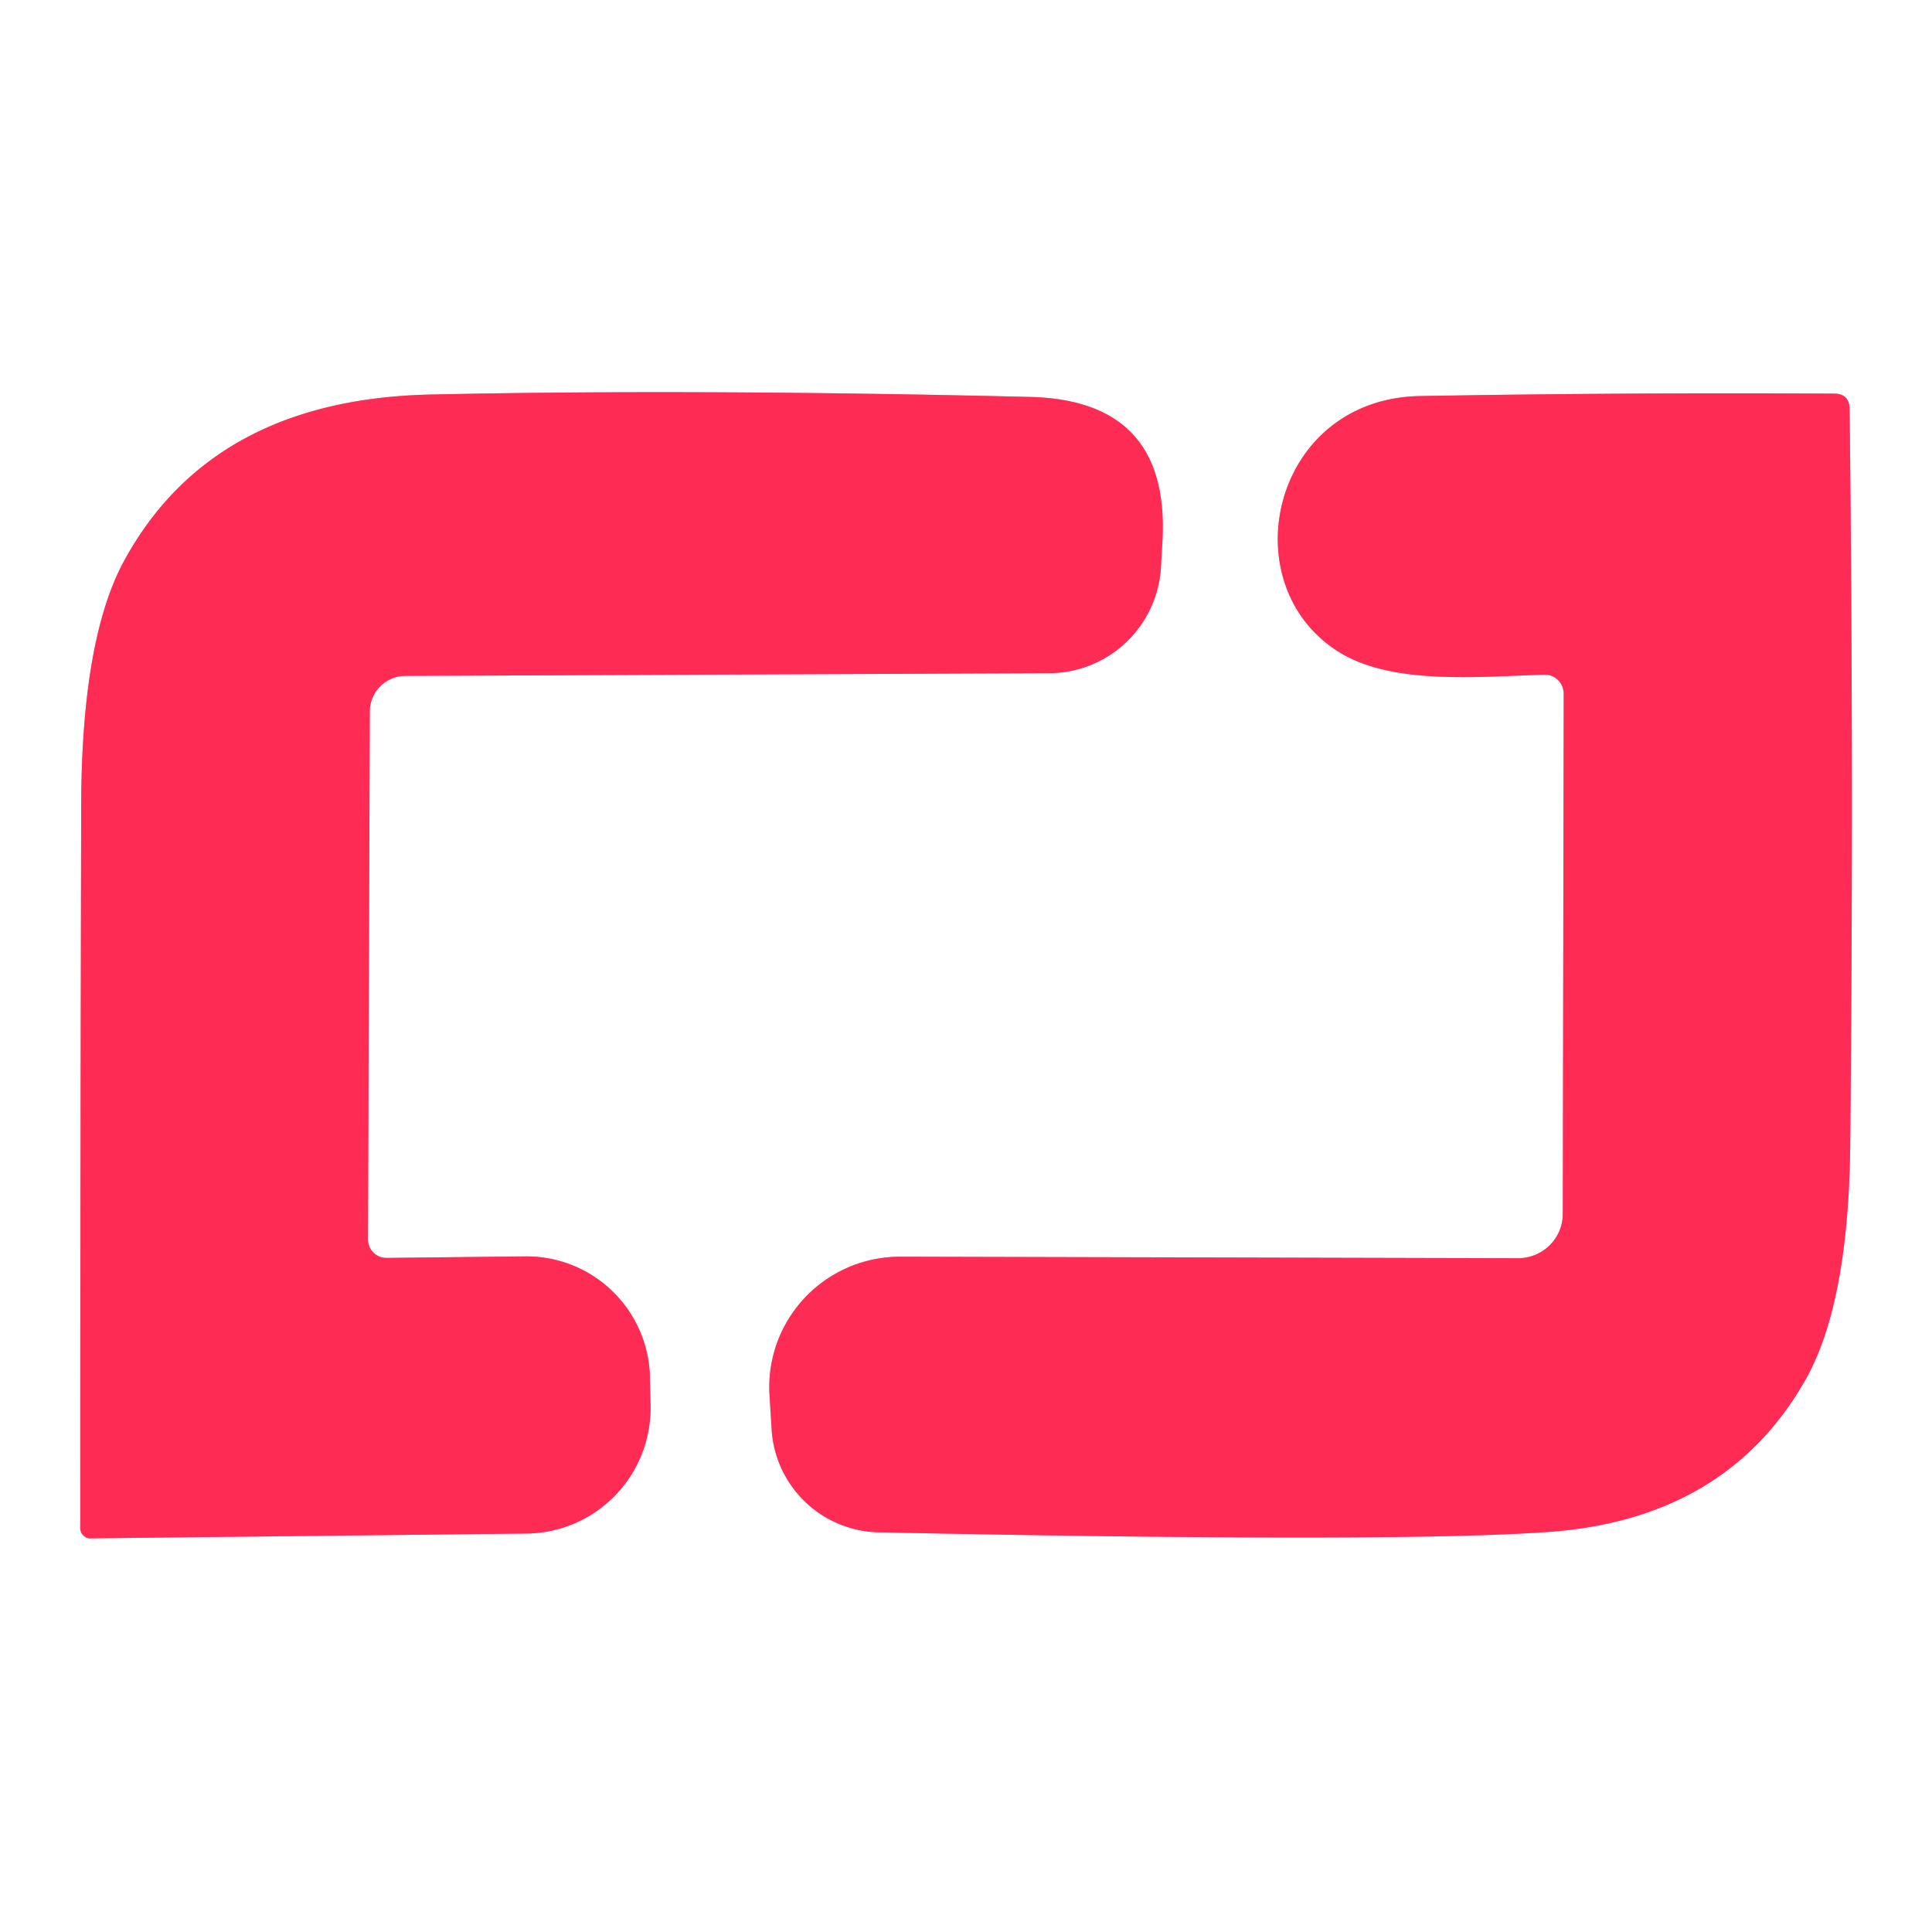
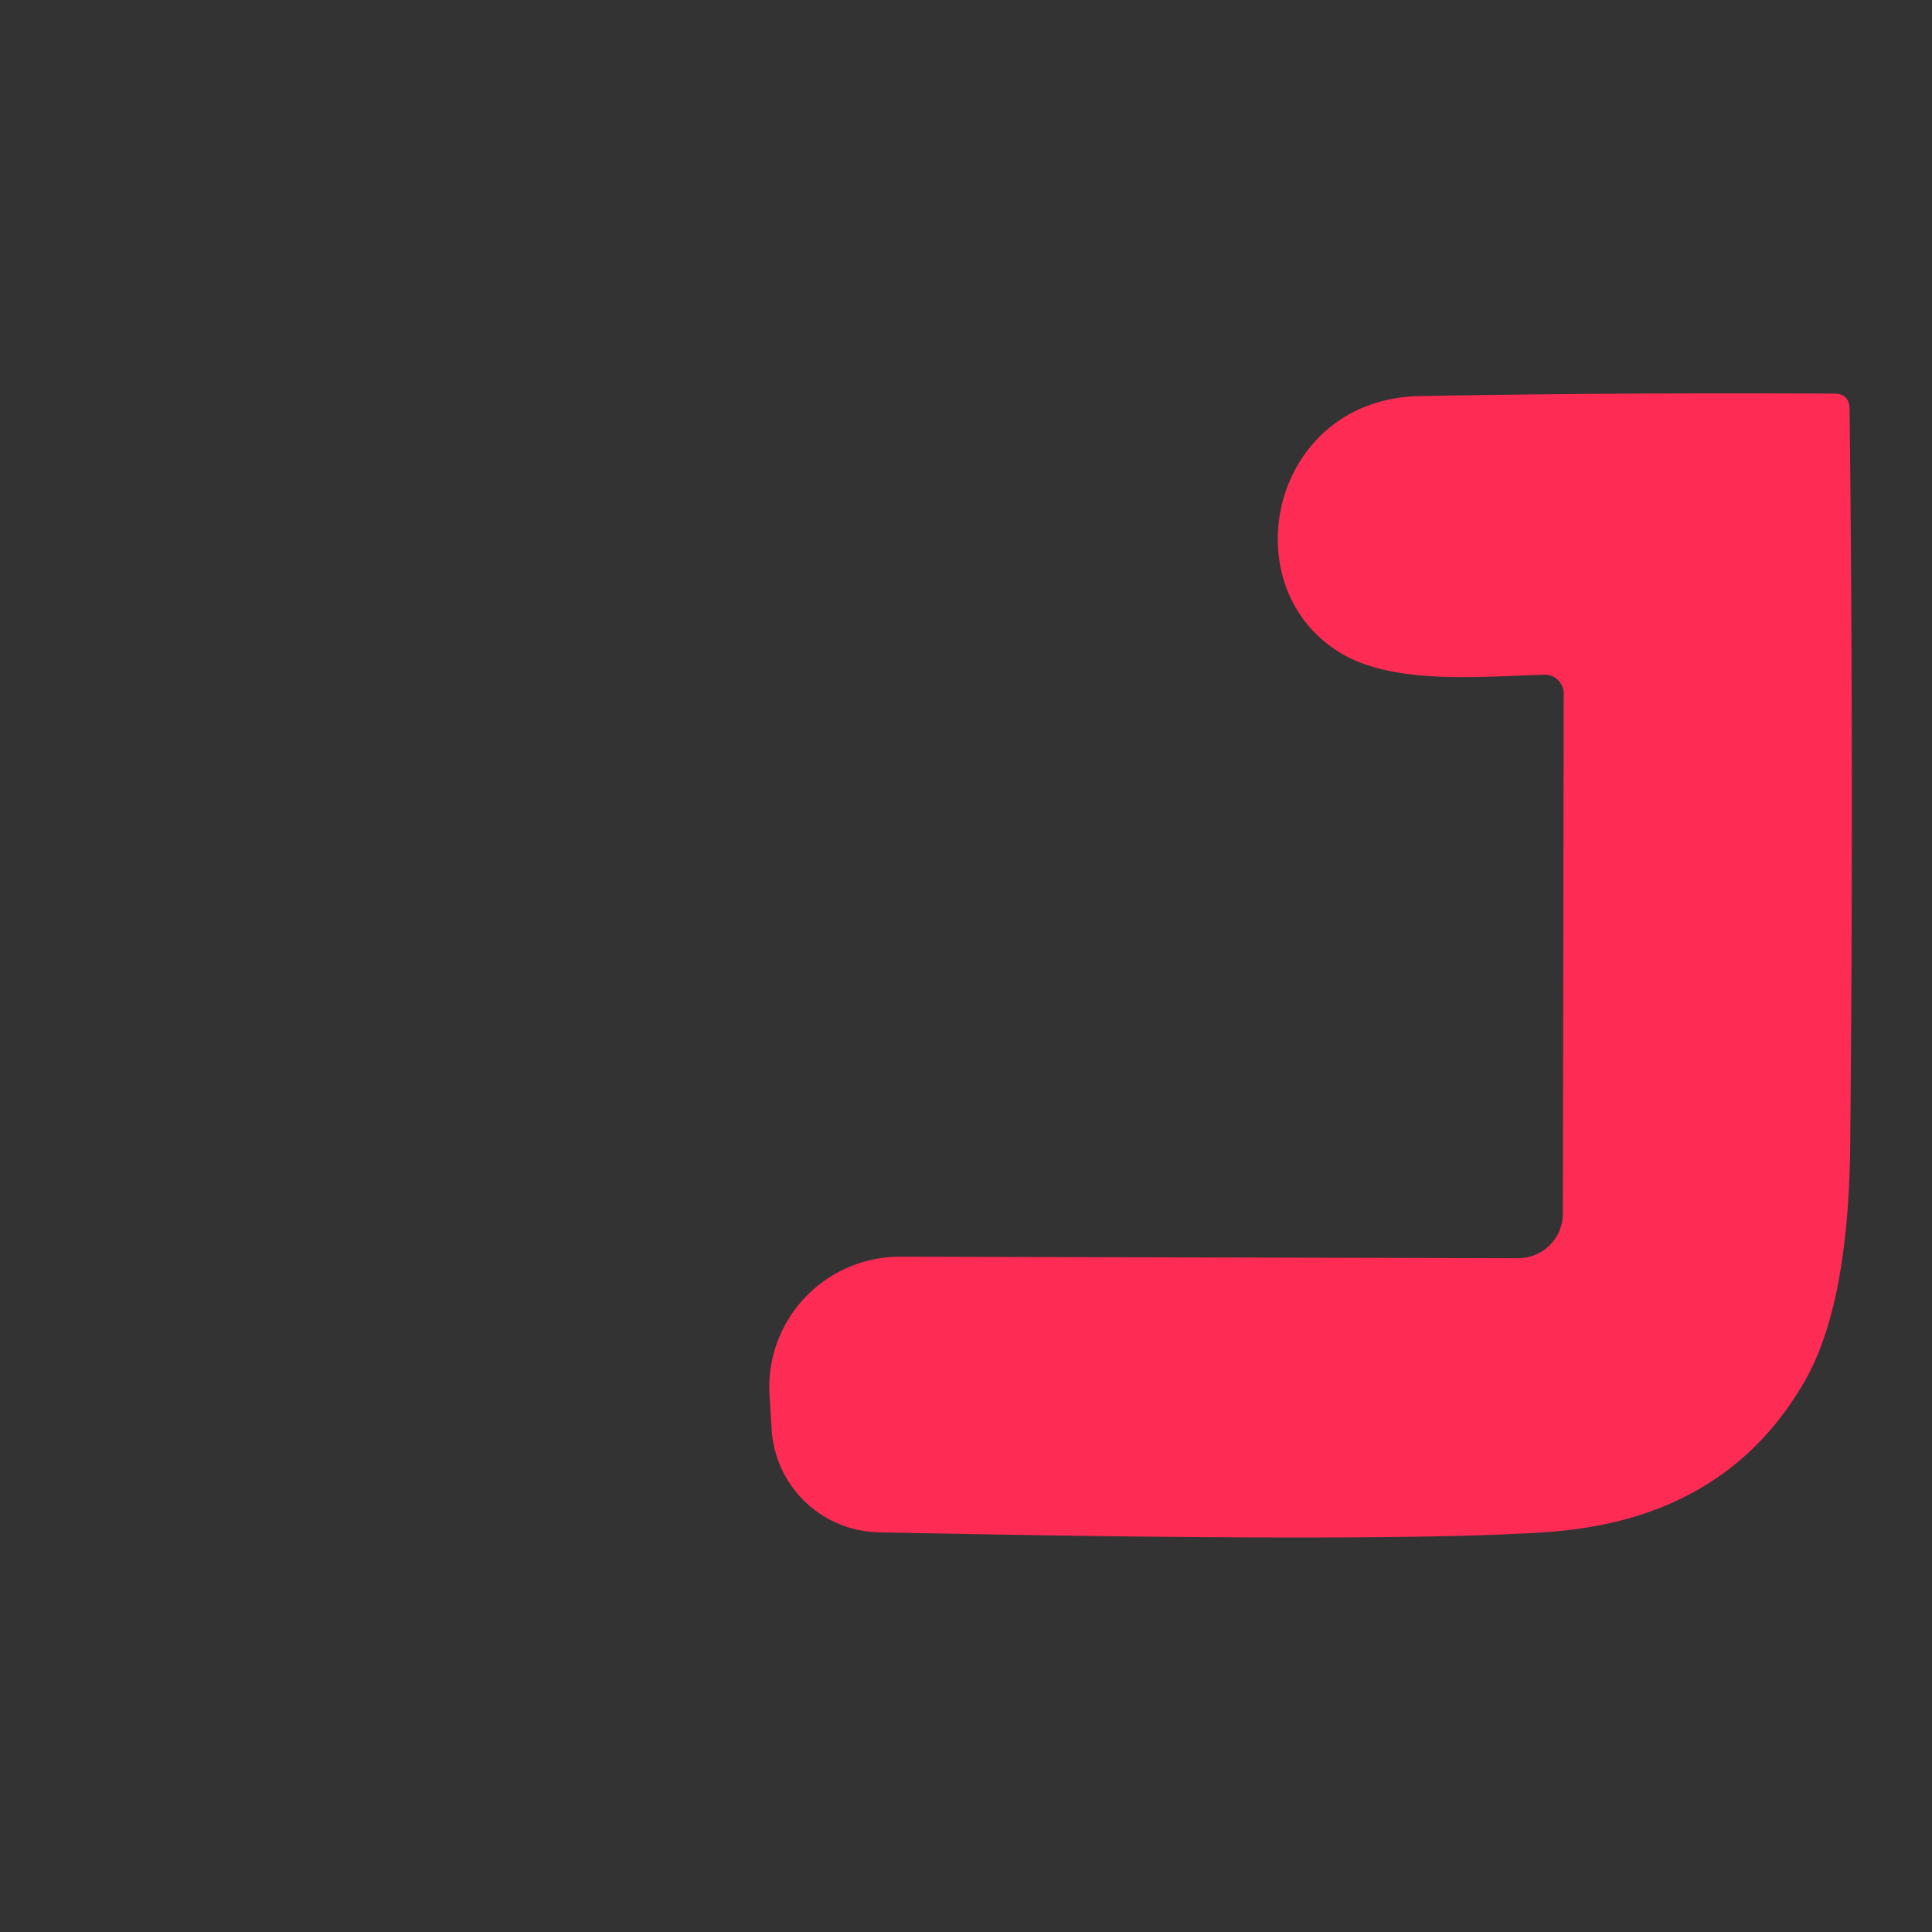
<svg xmlns="http://www.w3.org/2000/svg" viewBox="0.00 0.00 64.00 64.00" version="1.1">
  <rect x="0.00" y="0.00" width="64.00" height="64.00" fill="#333333" stroke="none" />
  <g stroke-linecap="butt" fill="none" stroke-width="2.00">
-     <path d="M 12.19 41.06   L 12.25 23.57   A 1.18 1.18 0.0 0 1 13.43 22.39   L 34.75 22.30   A 3.73 3.72 -88.7 0 0 38.46 18.75   L 38.51 17.86   Q 38.73 13.27 34.14 13.15   Q 22.99 12.88 14.26 13.07   Q 7.01 13.23 4.10 18.60   Q 2.71 21.18 2.69 26.63   Q 2.66 38.65 2.66 50.62   A 0.34 0.33 90.0 0 0 2.99 50.96   L 17.44 50.80   A 4.16 4.15 89.2 0 0 21.55 46.56   L 21.53 45.64   A 4.09 4.09 0.0 0 0 17.39 41.62   L 12.81 41.67   A 0.61 0.61 0.0 0 1 12.19 41.06" stroke="#ff95aa" />
-     <path d="M 51.16 22.35   A 0.63 0.62 89.1 0 1 51.80 22.98   L 51.77 40.21   A 1.48 1.47 -0.0 0 1 50.29 41.68   L 29.82 41.63   A 4.33 4.32 -1.5 0 0 25.49 46.19   L 25.56 47.32   A 3.63 3.63 0.0 0 0 29.12 50.76   Q 46.15 51.11 51.26 50.75   Q 57.16 50.34 59.79 45.74   Q 61.23 43.23 61.29 37.97   Q 61.41 25.76 61.27 13.55   Q 61.26 13.04 60.76 13.04   Q 53.90 13.00 47.05 13.12   C 42.11 13.20 40.75 19.40 44.39 21.62   C 46.17 22.70 48.99 22.41 51.16 22.35" stroke="#ff95aa" />
-   </g>
-   <path d="M 0.00 0.00   L 64.00 0.00   L 64.00 64.00   L 0.00 64.00   L 0.00 0.00   Z   M 12.19 41.06   L 12.25 23.57   A 1.18 1.18 0.0 0 1 13.43 22.39   L 34.75 22.30   A 3.73 3.72 -88.7 0 0 38.46 18.75   L 38.51 17.86   Q 38.73 13.27 34.14 13.15   Q 22.99 12.88 14.26 13.07   Q 7.01 13.23 4.10 18.60   Q 2.71 21.18 2.69 26.63   Q 2.66 38.65 2.66 50.62   A 0.34 0.33 90.0 0 0 2.99 50.96   L 17.44 50.80   A 4.16 4.15 89.2 0 0 21.55 46.56   L 21.53 45.64   A 4.09 4.09 0.0 0 0 17.39 41.62   L 12.81 41.67   A 0.61 0.61 0.0 0 1 12.19 41.06   Z   M 51.16 22.35   A 0.63 0.62 89.1 0 1 51.80 22.98   L 51.77 40.21   A 1.48 1.47 -0.0 0 1 50.29 41.68   L 29.82 41.63   A 4.33 4.32 -1.5 0 0 25.49 46.19   L 25.56 47.32   A 3.63 3.63 0.0 0 0 29.12 50.76   Q 46.15 51.11 51.26 50.75   Q 57.16 50.34 59.79 45.74   Q 61.23 43.23 61.29 37.97   Q 61.41 25.76 61.27 13.55   Q 61.26 13.04 60.76 13.04   Q 53.90 13.00 47.05 13.12   C 42.11 13.20 40.75 19.40 44.39 21.62   C 46.17 22.70 48.99 22.41 51.16 22.35   Z" fill="#ffffff" />
-   <path d="M 12.81 41.67   L 17.39 41.62   A 4.09 4.09 0.0 0 1 21.53 45.64   L 21.55 46.56   A 4.16 4.15 89.2 0 1 17.44 50.80   L 2.99 50.96   A 0.34 0.33 90.0 0 1 2.66 50.62   Q 2.66 38.65 2.69 26.63   Q 2.71 21.18 4.10 18.60   Q 7.01 13.23 14.26 13.07   Q 22.99 12.88 34.14 13.15   Q 38.73 13.27 38.51 17.86   L 38.46 18.75   A 3.73 3.72 -88.7 0 1 34.75 22.30   L 13.43 22.39   A 1.18 1.18 0.0 0 0 12.25 23.57   L 12.19 41.06   A 0.61 0.61 0.0 0 0 12.81 41.67   Z" fill="#fe2b55" />
+     </g>
  <path d="M 51.16 22.35   C 48.99 22.41 46.17 22.70 44.39 21.62   C 40.75 19.40 42.11 13.20 47.05 13.12   Q 53.90 13.00 60.76 13.04   Q 61.26 13.04 61.27 13.55   Q 61.41 25.76 61.29 37.97   Q 61.23 43.23 59.79 45.74   Q 57.16 50.34 51.26 50.75   Q 46.15 51.11 29.12 50.76   A 3.63 3.63 0.0 0 1 25.56 47.32   L 25.49 46.19   A 4.33 4.32 -1.5 0 1 29.82 41.63   L 50.29 41.68   A 1.48 1.47 -0.0 0 0 51.77 40.21   L 51.80 22.98   A 0.63 0.62 89.1 0 0 51.16 22.35   Z" fill="#fe2b55" />
</svg>